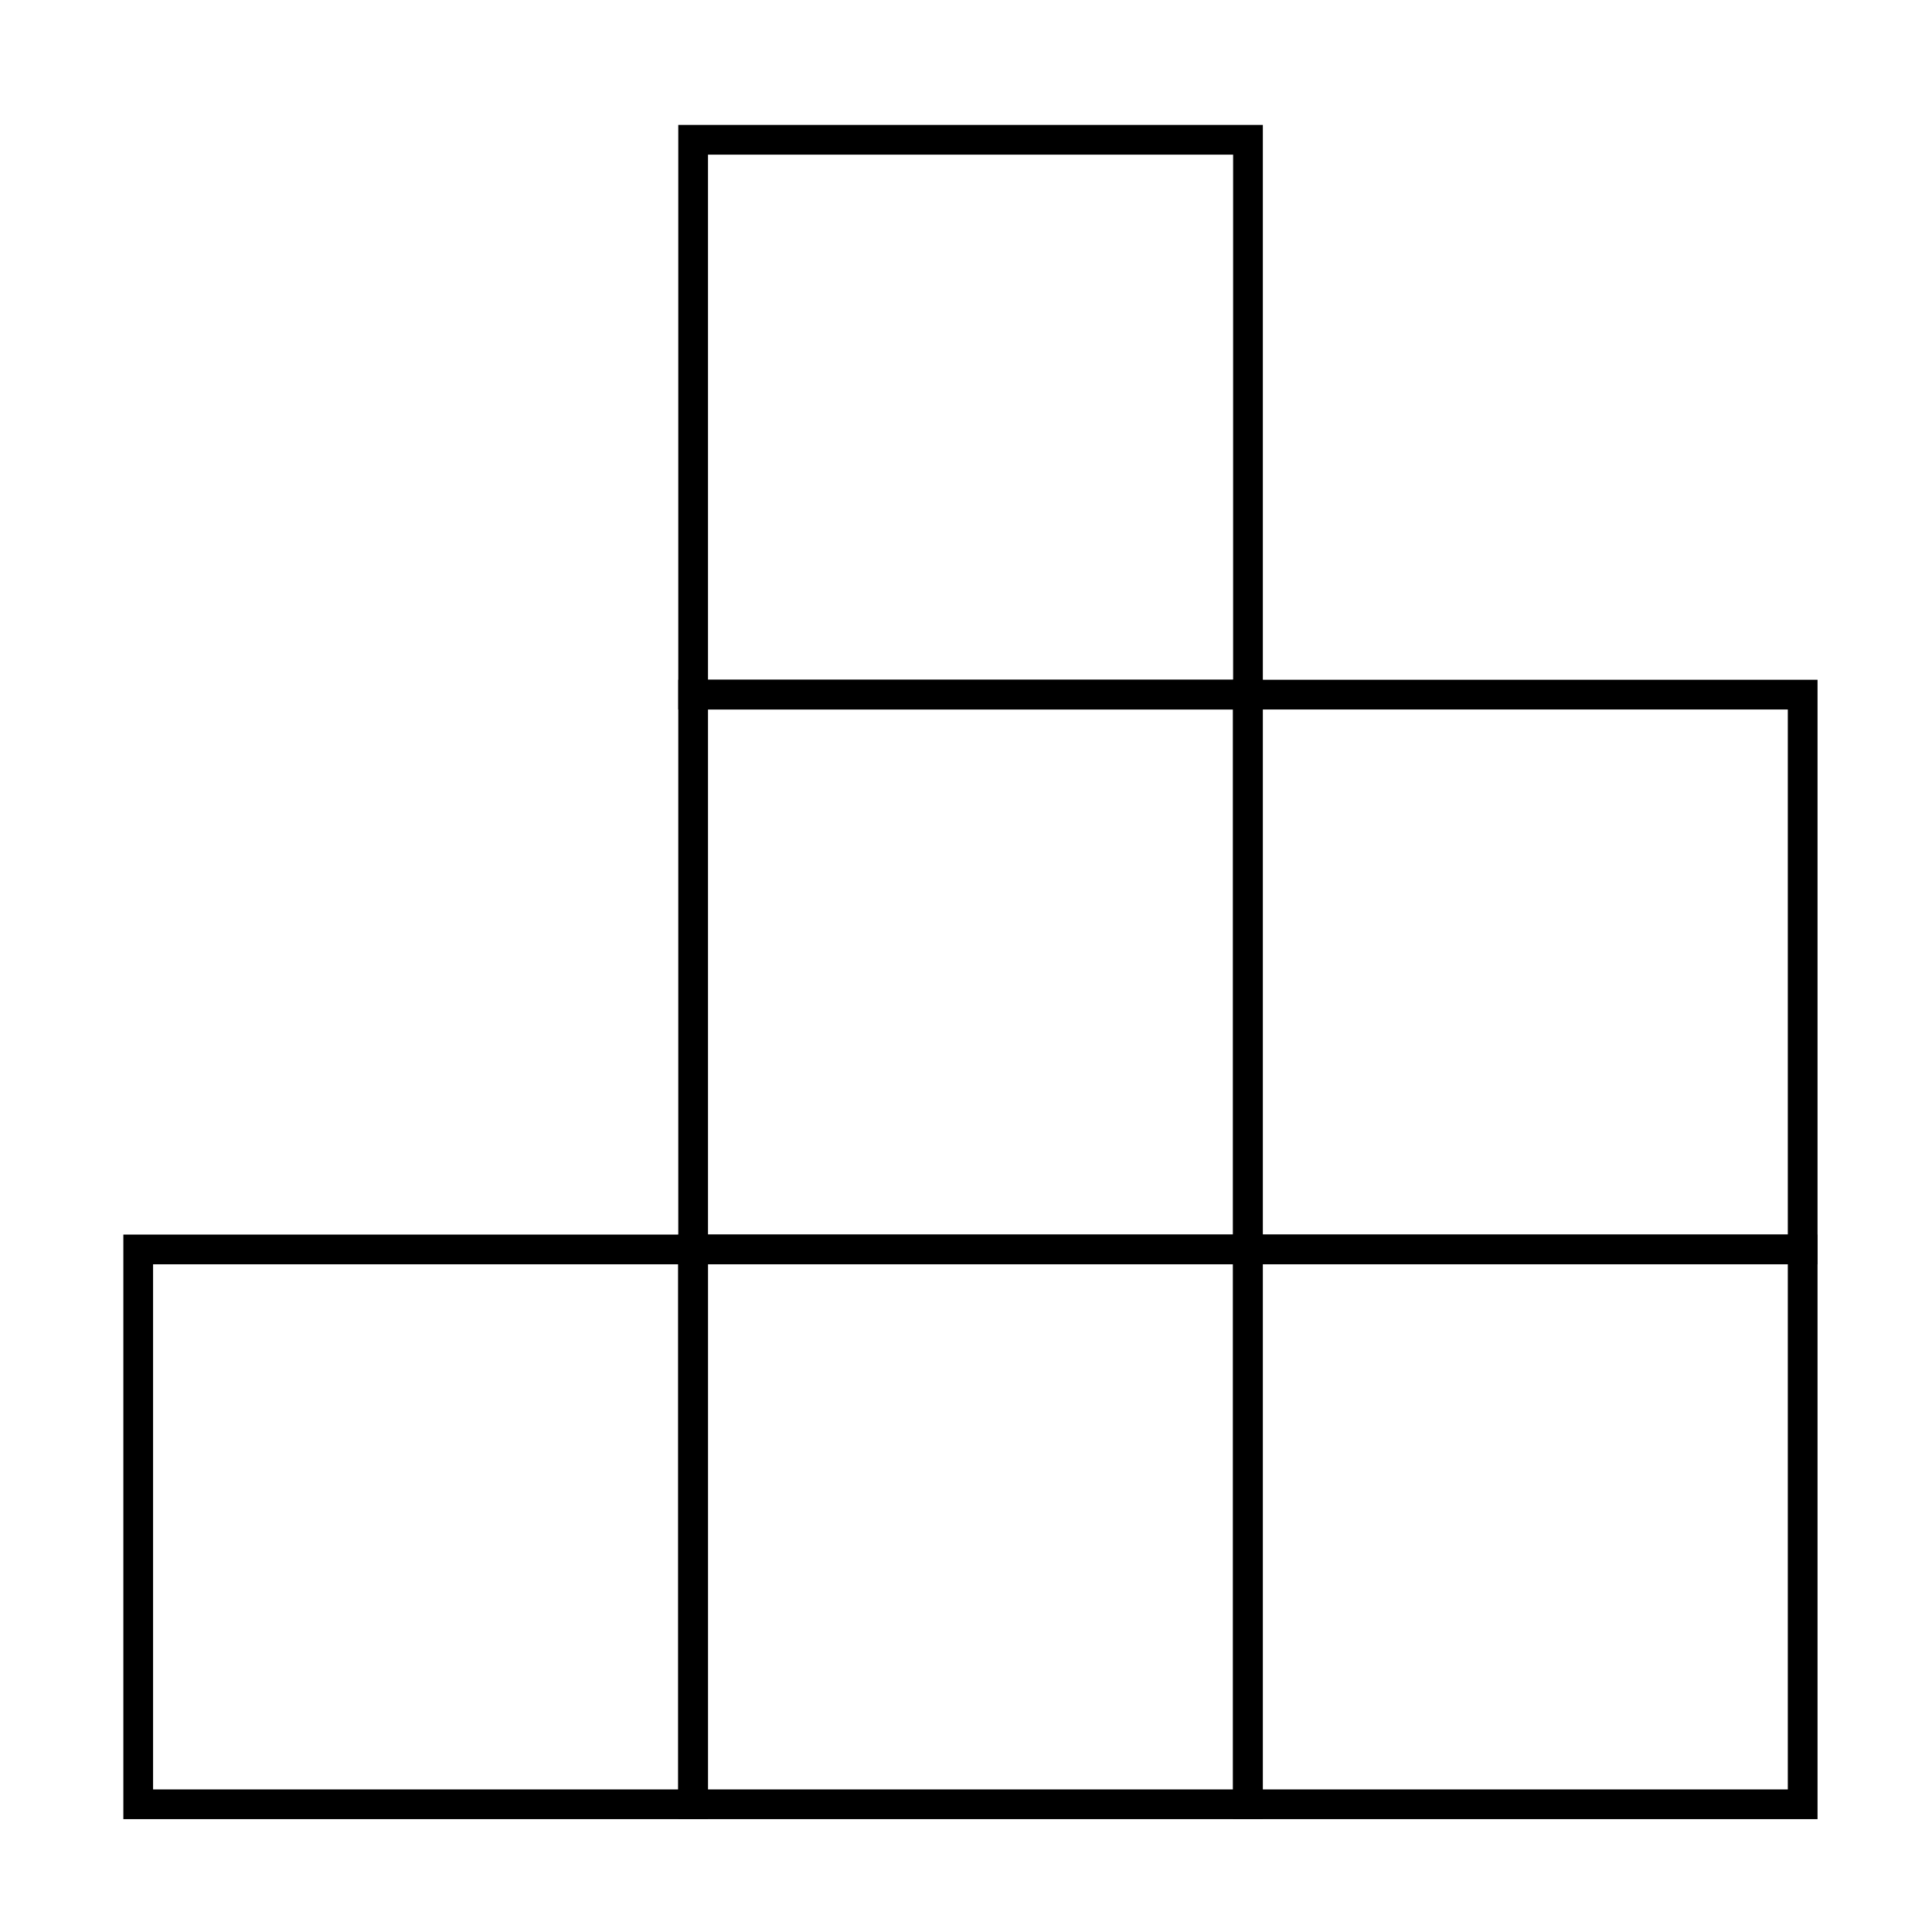
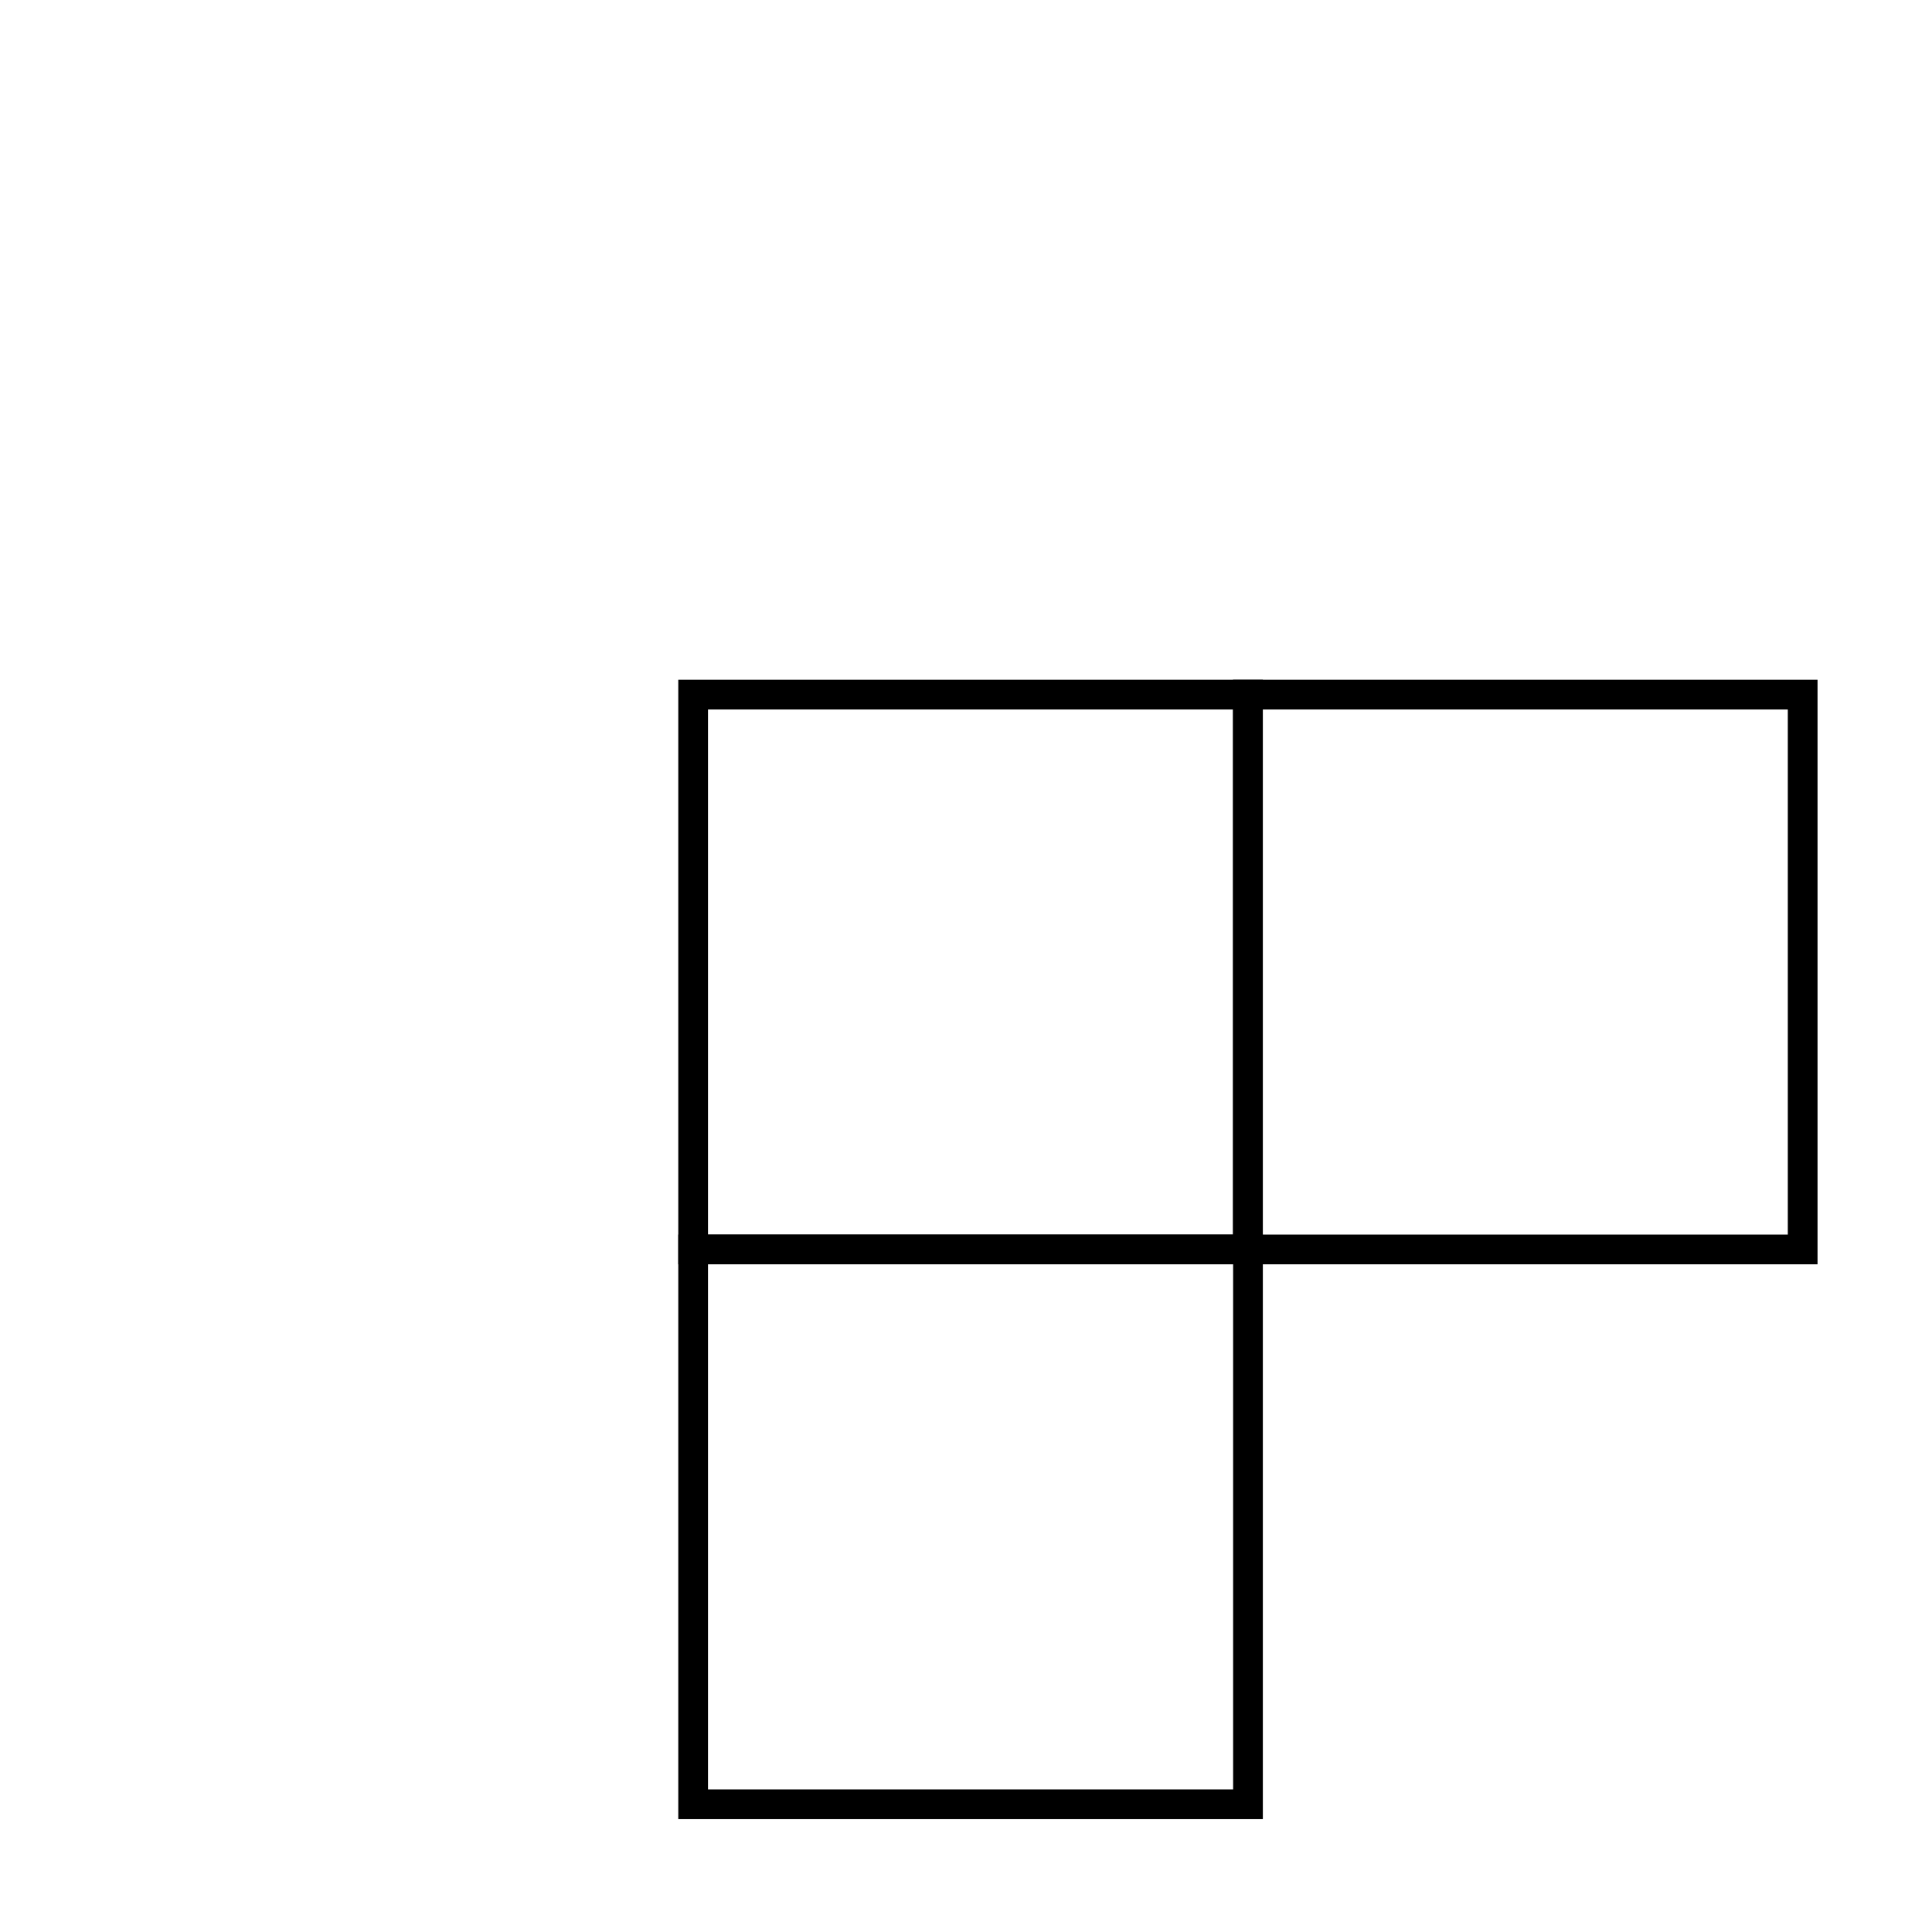
<svg xmlns="http://www.w3.org/2000/svg" width="65" height="65" viewBox="0 0 65 65" fill="none">
-   <path d="M23.317 42.036H4.65V60.703H23.317V42.036Z" stroke="black" stroke-width="1" />
  <path d="M41.987 42.036H23.32V60.703H41.987V42.036Z" stroke="black" stroke-width="1" />
  <path d="M41.987 23.37H23.32V42.036H41.987V23.37Z" stroke="black" stroke-width="1" />
-   <path d="M41.987 4.703H23.32V23.37H41.987V4.703Z" stroke="black" stroke-width="1" />
-   <path d="M60.649 42.036H41.982V60.703H60.649V42.036Z" stroke="black" stroke-width="1" />
  <path d="M60.649 23.37H41.982V42.036H60.649V23.37Z" stroke="black" stroke-width="1" />
</svg>